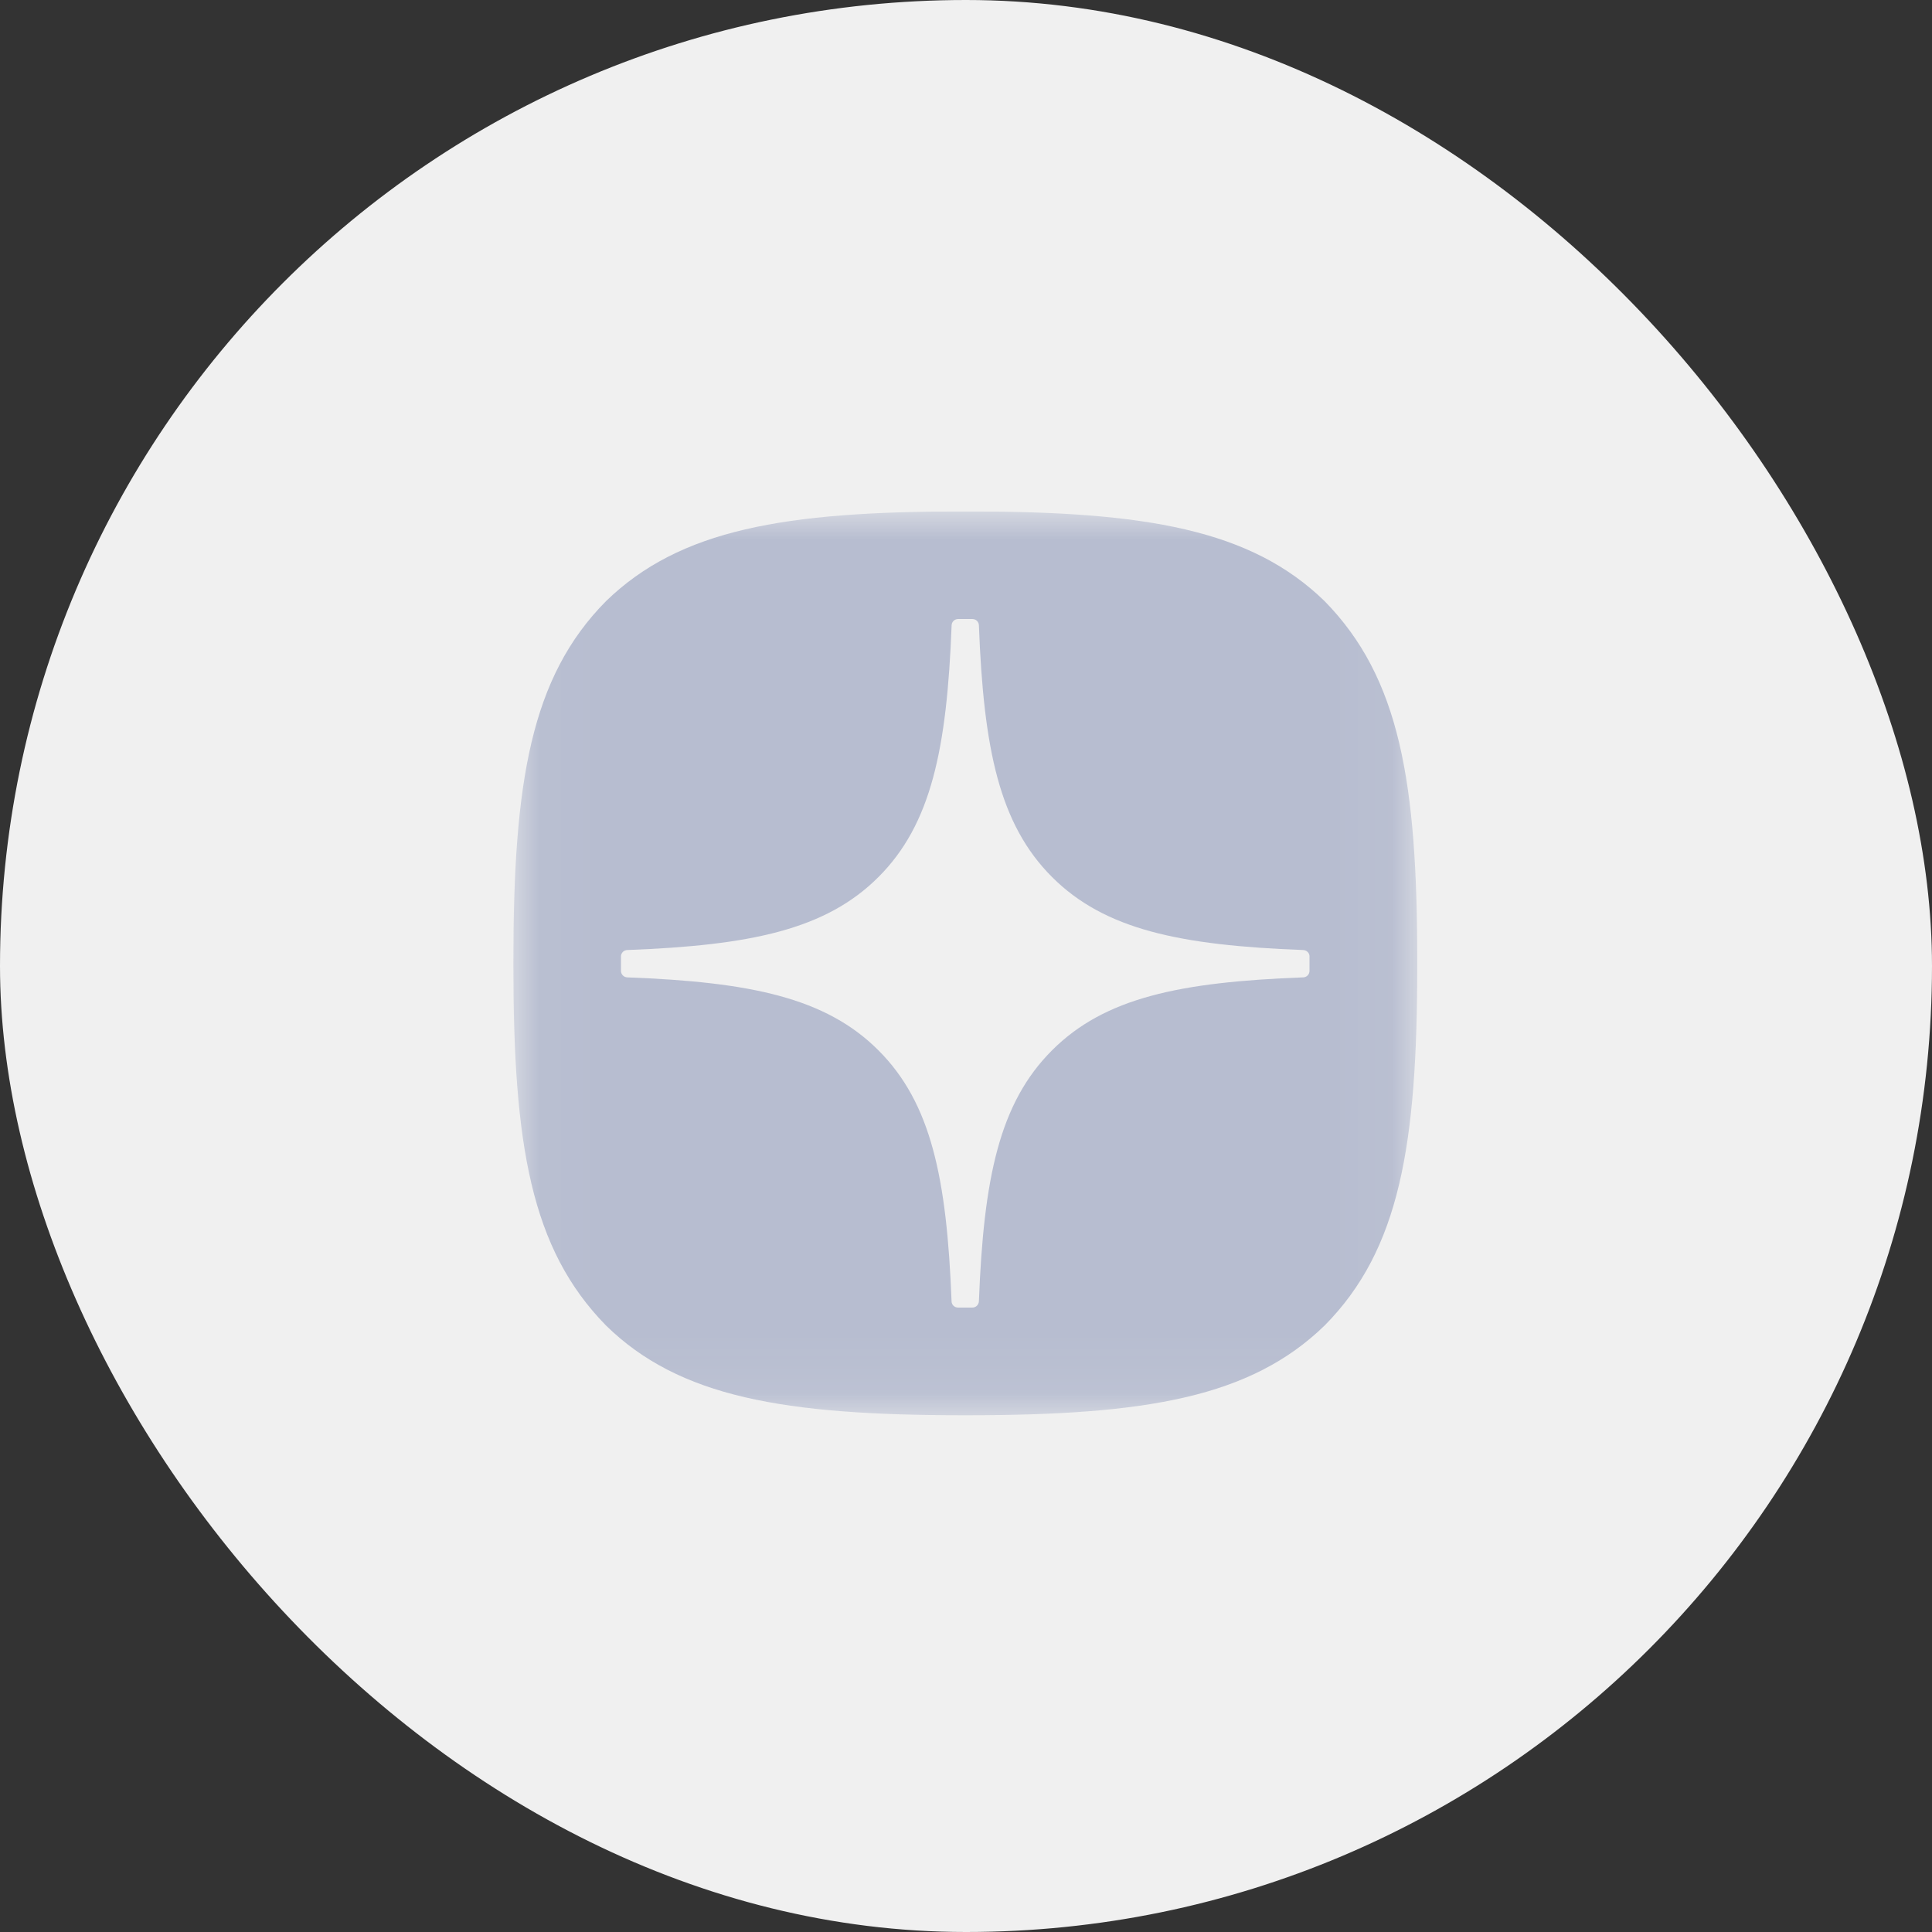
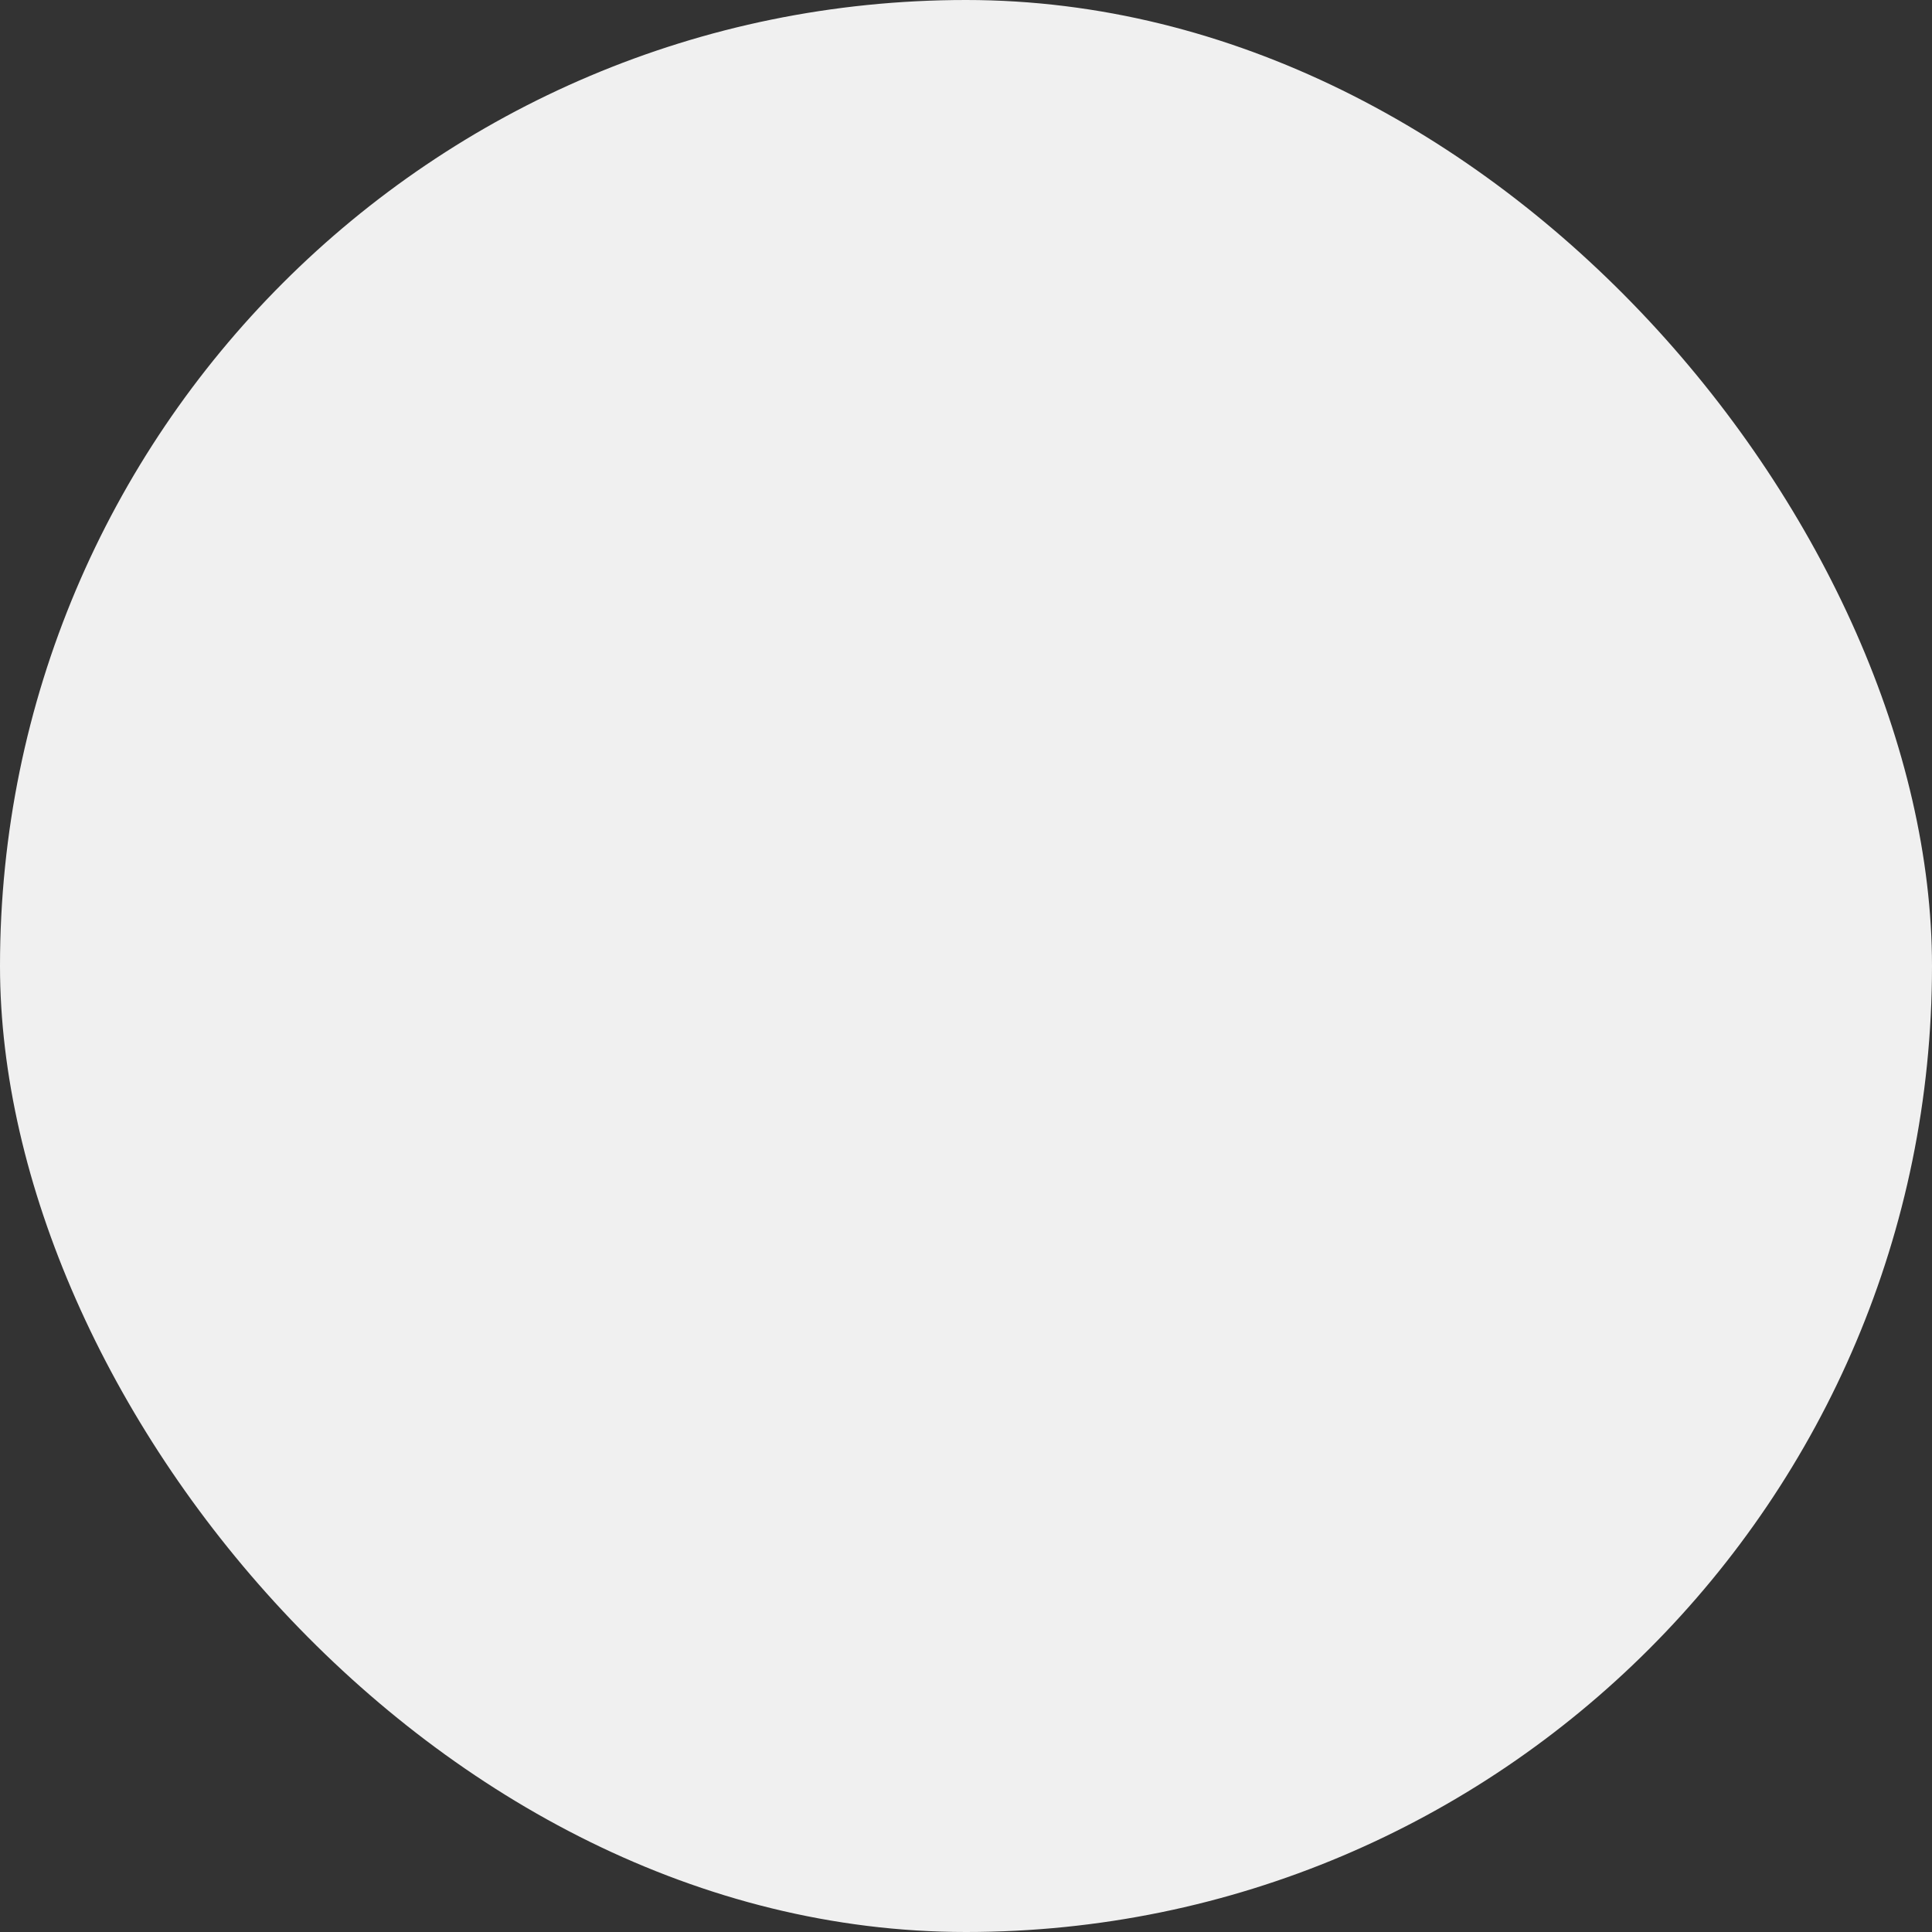
<svg xmlns="http://www.w3.org/2000/svg" width="34" height="34" viewBox="0 0 34 34" fill="none">
  <rect x="0" y="0" width="34" height="34" fill="#333333" stroke="none" />
  <rect width="34" height="34" rx="17" fill="#F0F0F0" />
  <g clip-path="url(#clip0_1364_3023)">
    <mask id="mask0_1364_3023" style="mask-type:luminance" maskUnits="userSpaceOnUse" x="9" y="9" width="16" height="16">
-       <path d="M24.944 9H9.035V24.909H24.944V9Z" fill="white" />
+       <path d="M24.944 9H9.035V24.909V9Z" fill="white" />
    </mask>
    <g mask="url(#mask0_1364_3023)">
      <path d="M16.956 24.906H17.02C20.178 24.906 22.012 24.588 23.311 23.327C24.635 21.99 24.941 20.144 24.941 16.998V16.909C24.941 13.763 24.635 11.93 23.311 10.579C22.013 9.318 20.166 9 17.02 9H16.957C13.798 9 11.964 9.318 10.665 10.579C9.341 11.916 9.035 13.763 9.035 16.909V16.998C9.035 20.143 9.341 21.977 10.665 23.327C11.952 24.588 13.798 24.906 16.956 24.906Z" fill="#B7BDD0" />
      <path d="M23.046 16.832C23.046 16.772 22.997 16.722 22.936 16.719C20.762 16.637 19.439 16.359 18.514 15.434C17.586 14.506 17.31 13.182 17.227 11.003C17.225 10.943 17.175 10.894 17.114 10.894H16.86C16.799 10.894 16.749 10.943 16.747 11.003C16.664 13.181 16.388 14.506 15.46 15.434C14.534 16.36 13.211 16.637 11.037 16.719C10.977 16.721 10.928 16.771 10.928 16.832V17.086C10.928 17.147 10.977 17.197 11.037 17.2C13.211 17.282 14.535 17.559 15.46 18.485C16.386 19.411 16.662 20.731 16.746 22.901C16.747 22.962 16.798 23.011 16.859 23.011H17.114C17.174 23.011 17.224 22.962 17.227 22.901C17.311 20.731 17.587 19.411 18.513 18.485C19.439 17.558 20.761 17.282 22.935 17.2C22.996 17.198 23.045 17.148 23.045 17.086V16.832H23.046Z" fill="#F0F0F0" />
    </g>
  </g>
  <defs>
    <clipPath id="clip0_1364_3023">
-       <rect width="16" height="16" fill="white" transform="translate(9 9)" />
-     </clipPath>
+       </clipPath>
  </defs>
</svg>